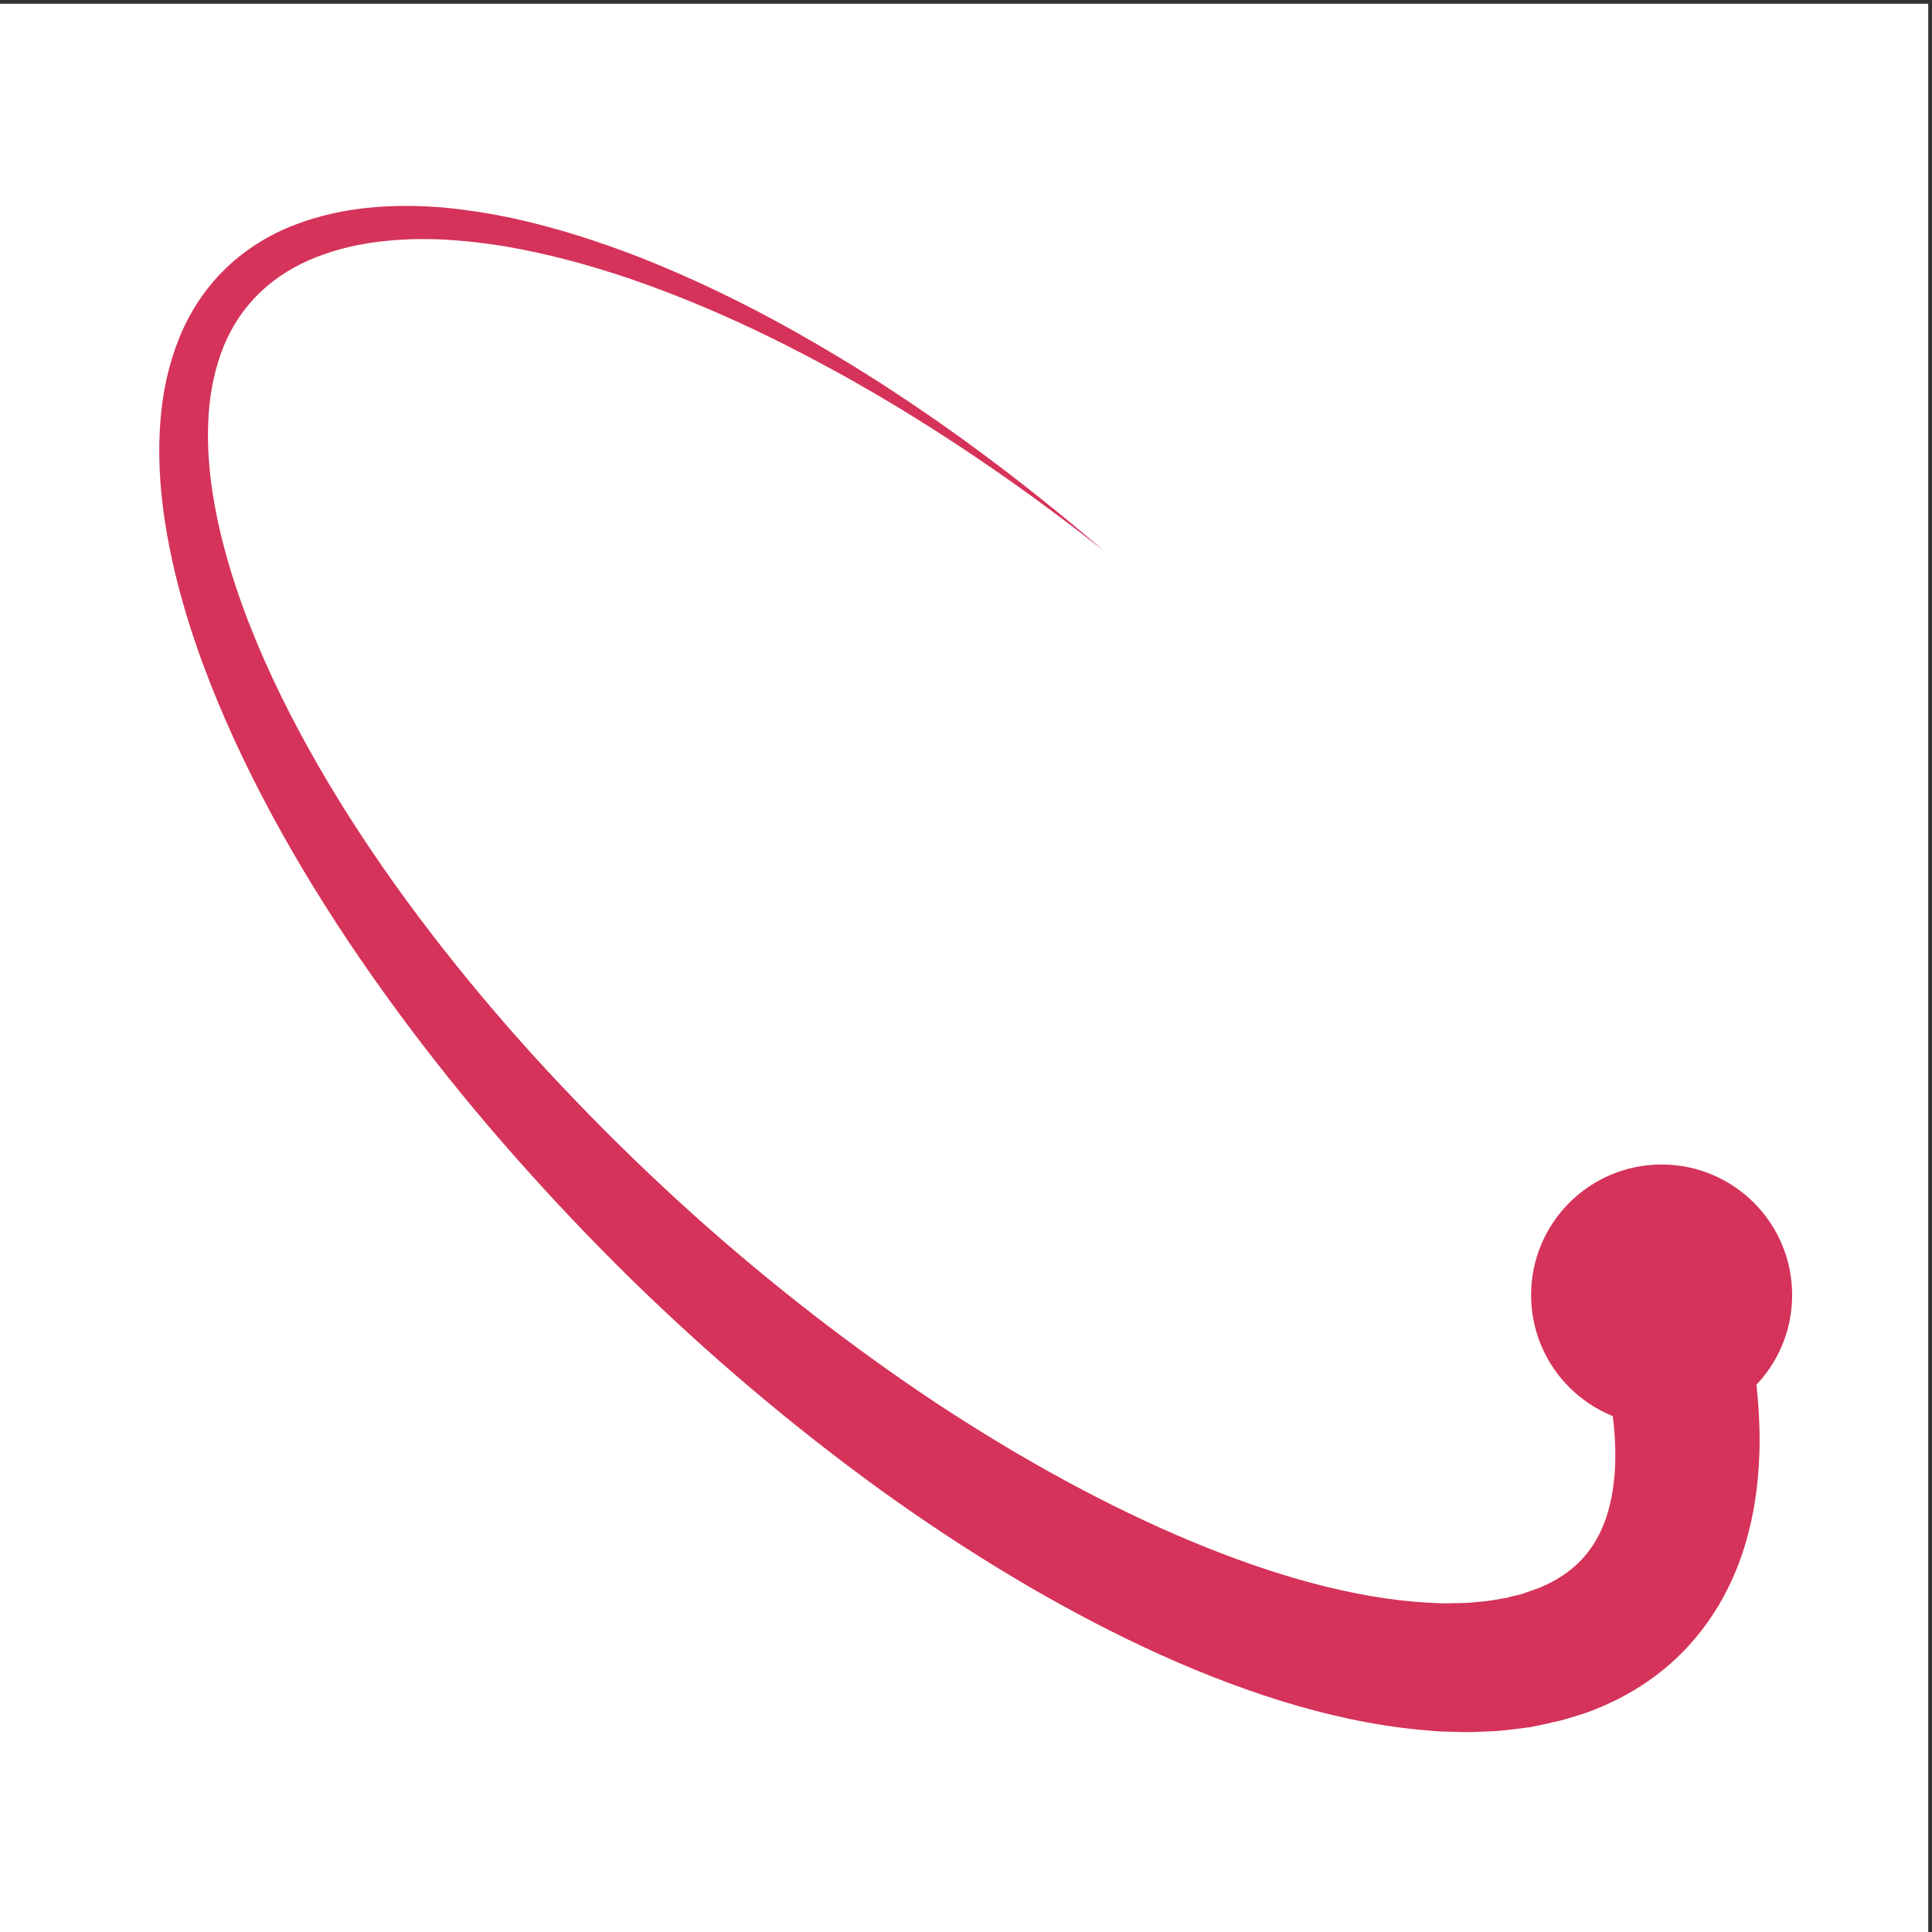
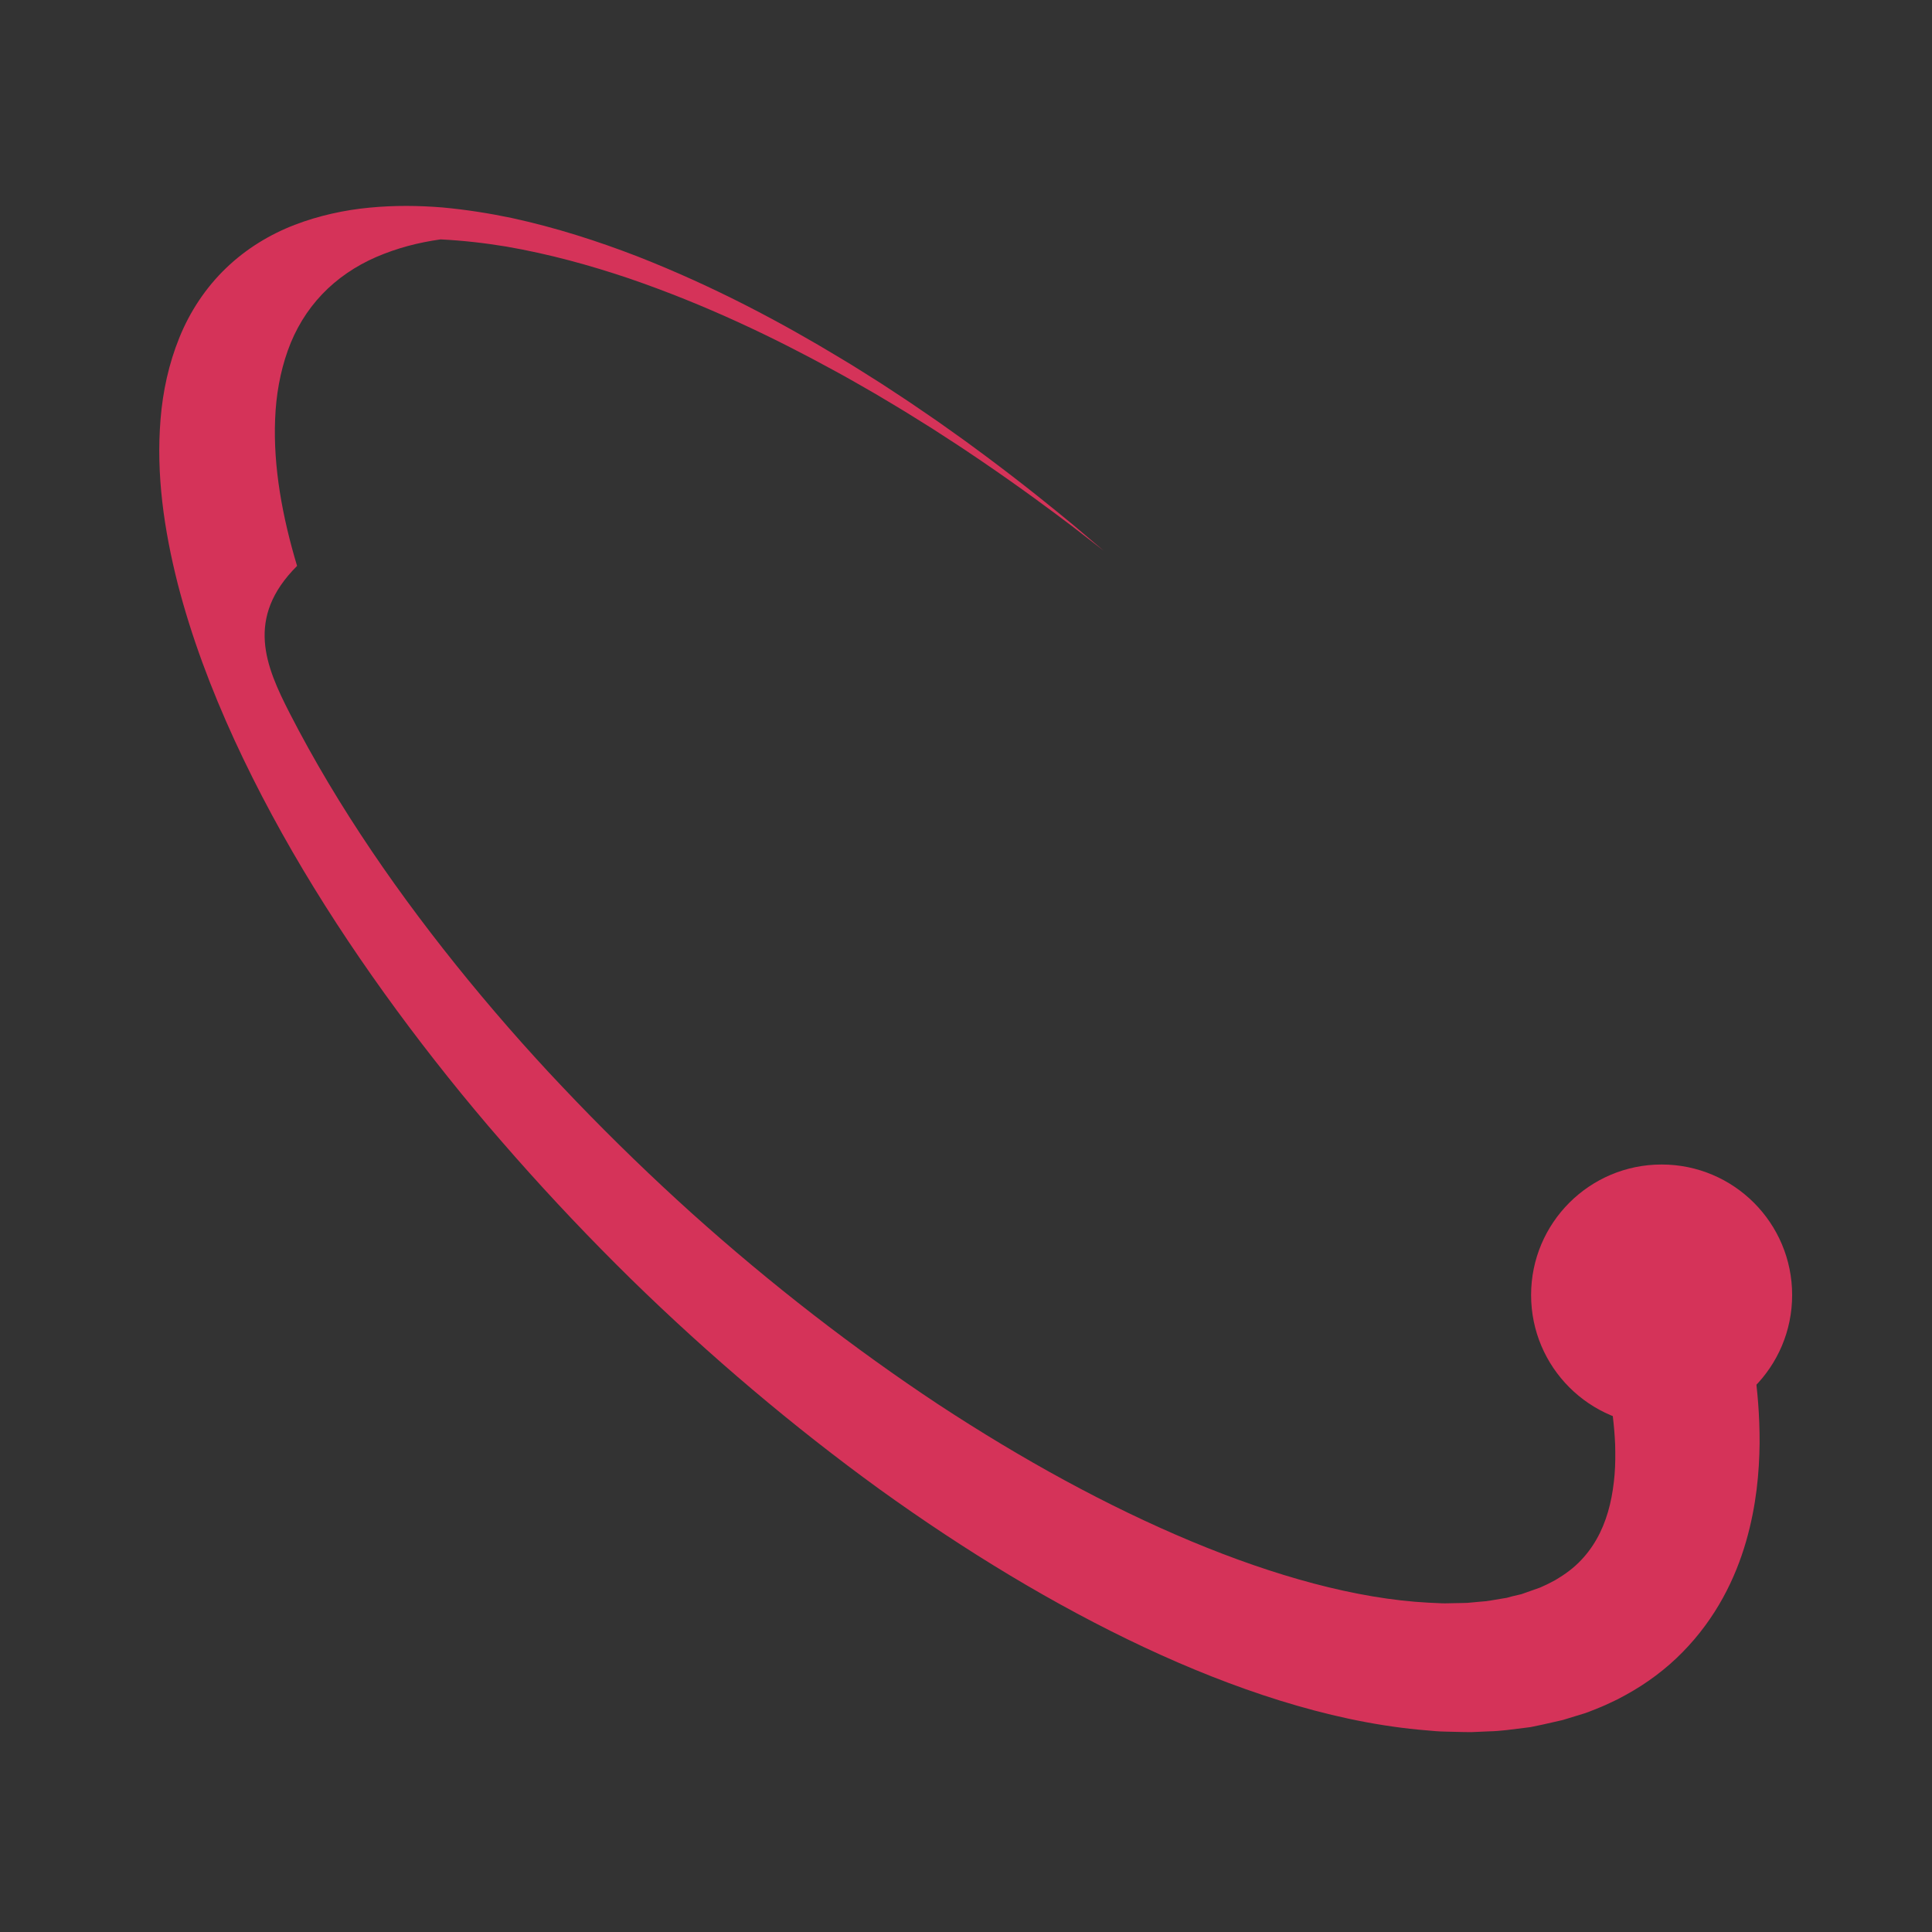
<svg xmlns="http://www.w3.org/2000/svg" version="1.1" id="Layer_1" x="0px" y="0px" width="512px" height="512px" viewBox="0 0 512 512" enable-background="new 0 0 512 512" xml:space="preserve">
  <rect x="0" y="0" width="512" height="512" fill="#333333" stroke="none" />
-   <rect y="1" fill="#FFFFFF" width="511" height="512" />
  <g>
    <g>
-       <path fill="#D53359" d="M459.527,337.535c0,0,0.24,0.881,0.705,2.59c0.412,1.494,1.288,4.798,2.114,8.478    c0.866,3.721,1.773,8.4,2.579,14.017c0.785,5.624,1.42,12.226,1.389,19.872c-0.097,7.647-0.82,16.414-3.612,26.093    c-1.401,4.822-3.357,9.861-6.112,14.866c-2.745,4.998-6.313,9.945-10.689,14.387c-4.357,4.462-9.543,8.329-15.136,11.377    c-0.701,0.376-1.405,0.753-2.111,1.132c-0.715,0.338-1.433,0.678-2.152,1.019c-1.439,0.7-2.904,1.281-4.381,1.862l-1.109,0.438    c0.631-0.221-1.178,0.427-1.066,0.381l-0.219,0.066l-0.439,0.135c-0.585,0.179-1.173,0.359-1.763,0.539    c-0.59,0.181-1.182,0.362-1.775,0.544l-0.892,0.272l-0.446,0.137l-0.225,0.068l-0.307,0.075c-1.676,0.4-3.369,0.784-5.075,1.151    c-0.854,0.179-1.709,0.357-2.567,0.537l-0.643,0.128l-0.576,0.075l-1.155,0.148c-3.08,0.372-6.229,0.854-9.309,0.907    c-1.551,0.066-3.11,0.135-4.679,0.202c-1.55,0.008-3.087-0.055-4.643-0.085c-1.547-0.056-3.128-0.043-4.666-0.167    c-1.535-0.134-3.078-0.269-4.63-0.404c-12.371-1.191-24.613-3.943-36.733-7.705c-12.122-3.773-24.133-8.578-36.046-14.16    c-23.817-11.186-47.27-25.442-70.11-41.881c-22.774-16.529-44.943-35.251-65.933-55.783    c-10.474-10.288-20.658-21.018-30.479-32.138c-2.438-2.811-4.891-5.547-7.32-8.425l-3.54-4.208l-3.585-4.339    c-4.701-5.768-9.299-11.631-13.773-17.589c-17.875-23.834-33.927-49.188-46.289-76.054c-6.161-13.429-11.386-27.246-15.042-41.452    c-3.59-14.19-5.755-28.854-4.534-43.575c0.591-7.335,2.178-14.675,4.982-21.586c2.785-6.911,7.031-13.307,12.366-18.422    c5.325-5.135,11.65-8.953,18.178-11.463c6.34-2.453,13.317-3.958,19.845-4.569c6.596-0.638,13.076-0.563,19.37-0.049    c6.287,0.582,12.393,1.55,18.313,2.788c11.818,2.571,22.878,6.155,33.227,10.147c20.672,8.091,38.54,17.721,53.849,26.97    c3.85,2.282,7.482,4.638,11.02,6.858c3.481,2.31,6.877,4.469,10.049,6.681c1.595,1.091,3.157,2.161,4.686,3.208    c1.511,1.073,2.987,2.124,4.432,3.149c2.901,2.03,5.6,4.062,8.182,5.958c10.282,7.651,18.078,14.015,23.366,18.377    c5.234,4.427,8.026,6.788,8.026,6.788s-2.889-2.239-8.306-6.437c-5.466-4.13-13.518-10.147-24.083-17.328    c-2.652-1.779-5.423-3.686-8.397-5.583c-1.479-0.959-2.993-1.94-4.541-2.944c-1.564-0.976-3.163-1.972-4.795-2.99    c-3.244-2.063-6.711-4.064-10.262-6.208c-3.605-2.053-7.307-4.235-11.217-6.332c-15.551-8.514-33.625-17.263-54.147-24.297    c-10.265-3.465-21.147-6.473-32.538-8.445c-5.699-0.938-11.517-1.604-17.408-1.897c-5.888-0.228-11.844-0.029-17.727,0.795    c-5.941,0.843-11.468,2.27-17.076,4.682c-5.402,2.347-10.312,5.662-14.314,9.867c-4.006,4.2-7.103,9.289-9.108,14.958    c-2.013,5.664-3.107,11.811-3.34,18.149c-0.521,12.697,1.932,25.929,5.818,38.877C64.935,163.747,70.39,176.535,76.77,189    c12.794,24.95,29.219,48.634,47.384,70.804c4.547,5.544,9.211,10.996,13.974,16.354l3.563,3.956l3.682,4.015    c2.39,2.597,4.917,5.186,7.362,7.773c9.912,10.3,20.148,20.199,30.625,29.646c20.994,18.851,42.983,35.847,65.238,50.59    c22.299,14.649,44.905,27.044,67.016,36.288c11.047,4.612,21.968,8.426,32.559,11.228c10.581,2.8,20.849,4.58,30.347,5.07    c1.184,0.055,2.36,0.109,3.531,0.163c1.168,0.05,2.288-0.033,3.424-0.037c1.127-0.03,2.26-0.021,3.361-0.071    c1.079-0.1,2.153-0.198,3.221-0.297c2.174-0.103,4.138-0.563,6.136-0.864l0.744-0.12l0.372-0.059l0.289-0.083l1.144-0.313    c0.761-0.198,1.519-0.375,2.277-0.532c0.05-0.012,0.089-0.016,0.148-0.033l0.221-0.078l0.44-0.156l0.88-0.311    c0.585-0.207,1.168-0.413,1.75-0.618c0.581-0.206,1.16-0.411,1.738-0.615l0.433-0.152l0.216-0.076    c0.258-0.091-1.407,0.503-0.637,0.22l0.577-0.268c0.771-0.35,1.545-0.683,2.241-1.081l1.069-0.559l0.997-0.609    c2.643-1.611,4.813-3.425,6.576-5.44c3.538-3.987,5.732-8.776,6.986-14.021c0.626-2.61,1.011-5.299,1.232-7.96    c0.226-2.663,0.207-5.336,0.148-7.888c-0.212-5.148-0.859-9.927-1.636-14.11c-0.792-4.189-1.638-7.786-2.46-10.708    c-0.383-1.494-0.757-2.661-1.063-3.718c-0.161-0.54-0.31-1.038-0.444-1.492c-0.167-0.522-0.318-0.995-0.452-1.417    c-0.538-1.688-0.815-2.559-0.815-2.559L459.527,337.535z" />
+       <path fill="#D53359" d="M459.527,337.535c0,0,0.24,0.881,0.705,2.59c0.412,1.494,1.288,4.798,2.114,8.478    c0.866,3.721,1.773,8.4,2.579,14.017c0.785,5.624,1.42,12.226,1.389,19.872c-0.097,7.647-0.82,16.414-3.612,26.093    c-1.401,4.822-3.357,9.861-6.112,14.866c-2.745,4.998-6.313,9.945-10.689,14.387c-4.357,4.462-9.543,8.329-15.136,11.377    c-0.701,0.376-1.405,0.753-2.111,1.132c-0.715,0.338-1.433,0.678-2.152,1.019c-1.439,0.7-2.904,1.281-4.381,1.862l-1.109,0.438    c0.631-0.221-1.178,0.427-1.066,0.381l-0.219,0.066l-0.439,0.135c-0.585,0.179-1.173,0.359-1.763,0.539    c-0.59,0.181-1.182,0.362-1.775,0.544l-0.892,0.272l-0.446,0.137l-0.225,0.068l-0.307,0.075c-1.676,0.4-3.369,0.784-5.075,1.151    c-0.854,0.179-1.709,0.357-2.567,0.537l-0.643,0.128l-0.576,0.075l-1.155,0.148c-3.08,0.372-6.229,0.854-9.309,0.907    c-1.551,0.066-3.11,0.135-4.679,0.202c-1.55,0.008-3.087-0.055-4.643-0.085c-1.547-0.056-3.128-0.043-4.666-0.167    c-1.535-0.134-3.078-0.269-4.63-0.404c-12.371-1.191-24.613-3.943-36.733-7.705c-12.122-3.773-24.133-8.578-36.046-14.16    c-23.817-11.186-47.27-25.442-70.11-41.881c-22.774-16.529-44.943-35.251-65.933-55.783    c-10.474-10.288-20.658-21.018-30.479-32.138c-2.438-2.811-4.891-5.547-7.32-8.425l-3.54-4.208l-3.585-4.339    c-4.701-5.768-9.299-11.631-13.773-17.589c-17.875-23.834-33.927-49.188-46.289-76.054c-6.161-13.429-11.386-27.246-15.042-41.452    c-3.59-14.19-5.755-28.854-4.534-43.575c0.591-7.335,2.178-14.675,4.982-21.586c2.785-6.911,7.031-13.307,12.366-18.422    c5.325-5.135,11.65-8.953,18.178-11.463c6.34-2.453,13.317-3.958,19.845-4.569c6.596-0.638,13.076-0.563,19.37-0.049    c6.287,0.582,12.393,1.55,18.313,2.788c11.818,2.571,22.878,6.155,33.227,10.147c20.672,8.091,38.54,17.721,53.849,26.97    c3.85,2.282,7.482,4.638,11.02,6.858c3.481,2.31,6.877,4.469,10.049,6.681c1.595,1.091,3.157,2.161,4.686,3.208    c1.511,1.073,2.987,2.124,4.432,3.149c2.901,2.03,5.6,4.062,8.182,5.958c10.282,7.651,18.078,14.015,23.366,18.377    c5.234,4.427,8.026,6.788,8.026,6.788s-2.889-2.239-8.306-6.437c-5.466-4.13-13.518-10.147-24.083-17.328    c-2.652-1.779-5.423-3.686-8.397-5.583c-1.479-0.959-2.993-1.94-4.541-2.944c-1.564-0.976-3.163-1.972-4.795-2.99    c-3.244-2.063-6.711-4.064-10.262-6.208c-3.605-2.053-7.307-4.235-11.217-6.332c-15.551-8.514-33.625-17.263-54.147-24.297    c-10.265-3.465-21.147-6.473-32.538-8.445c-5.699-0.938-11.517-1.604-17.408-1.897c-5.941,0.843-11.468,2.27-17.076,4.682c-5.402,2.347-10.312,5.662-14.314,9.867c-4.006,4.2-7.103,9.289-9.108,14.958    c-2.013,5.664-3.107,11.811-3.34,18.149c-0.521,12.697,1.932,25.929,5.818,38.877C64.935,163.747,70.39,176.535,76.77,189    c12.794,24.95,29.219,48.634,47.384,70.804c4.547,5.544,9.211,10.996,13.974,16.354l3.563,3.956l3.682,4.015    c2.39,2.597,4.917,5.186,7.362,7.773c9.912,10.3,20.148,20.199,30.625,29.646c20.994,18.851,42.983,35.847,65.238,50.59    c22.299,14.649,44.905,27.044,67.016,36.288c11.047,4.612,21.968,8.426,32.559,11.228c10.581,2.8,20.849,4.58,30.347,5.07    c1.184,0.055,2.36,0.109,3.531,0.163c1.168,0.05,2.288-0.033,3.424-0.037c1.127-0.03,2.26-0.021,3.361-0.071    c1.079-0.1,2.153-0.198,3.221-0.297c2.174-0.103,4.138-0.563,6.136-0.864l0.744-0.12l0.372-0.059l0.289-0.083l1.144-0.313    c0.761-0.198,1.519-0.375,2.277-0.532c0.05-0.012,0.089-0.016,0.148-0.033l0.221-0.078l0.44-0.156l0.88-0.311    c0.585-0.207,1.168-0.413,1.75-0.618c0.581-0.206,1.16-0.411,1.738-0.615l0.433-0.152l0.216-0.076    c0.258-0.091-1.407,0.503-0.637,0.22l0.577-0.268c0.771-0.35,1.545-0.683,2.241-1.081l1.069-0.559l0.997-0.609    c2.643-1.611,4.813-3.425,6.576-5.44c3.538-3.987,5.732-8.776,6.986-14.021c0.626-2.61,1.011-5.299,1.232-7.96    c0.226-2.663,0.207-5.336,0.148-7.888c-0.212-5.148-0.859-9.927-1.636-14.11c-0.792-4.189-1.638-7.786-2.46-10.708    c-0.383-1.494-0.757-2.661-1.063-3.718c-0.161-0.54-0.31-1.038-0.444-1.492c-0.167-0.522-0.318-0.995-0.452-1.417    c-0.538-1.688-0.815-2.559-0.815-2.559L459.527,337.535z" />
      <g>
        <circle fill="#D53359" cx="440.346" cy="343.197" r="34.59" />
      </g>
    </g>
  </g>
</svg>